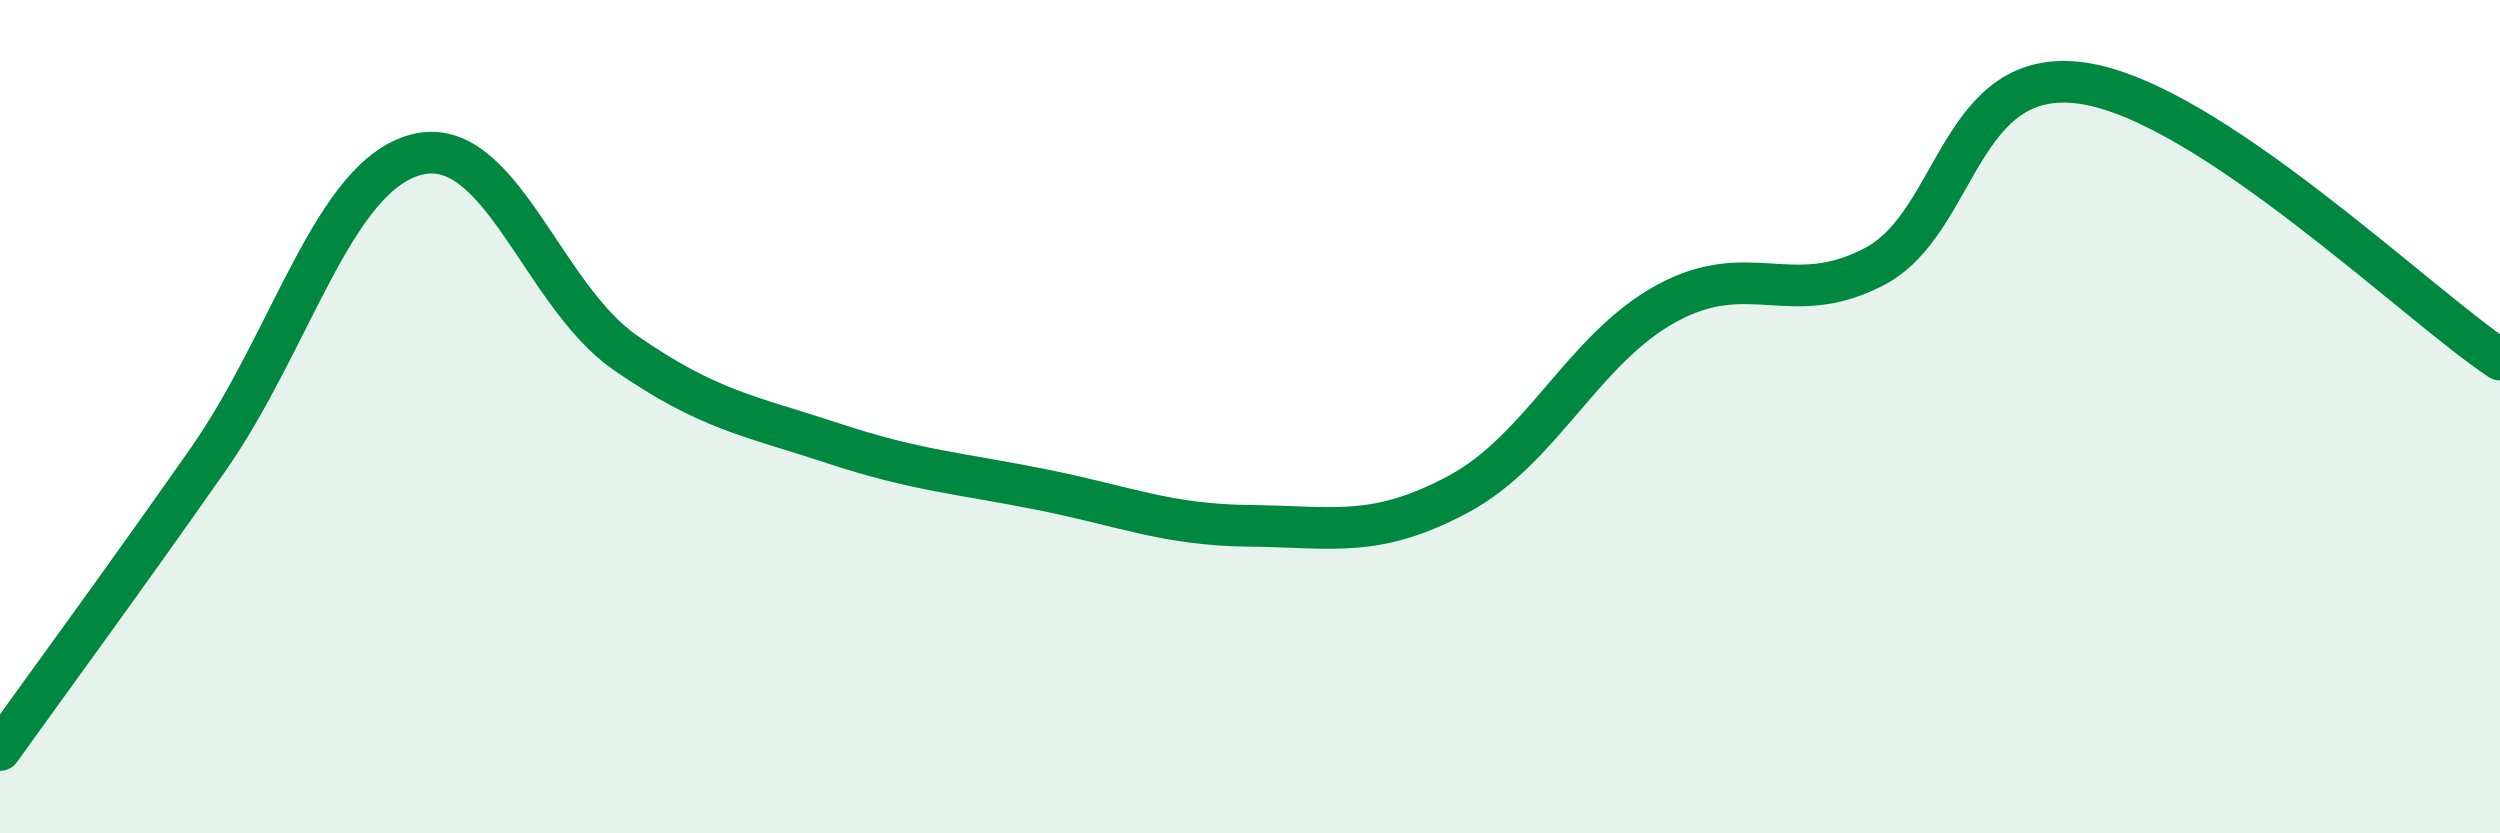
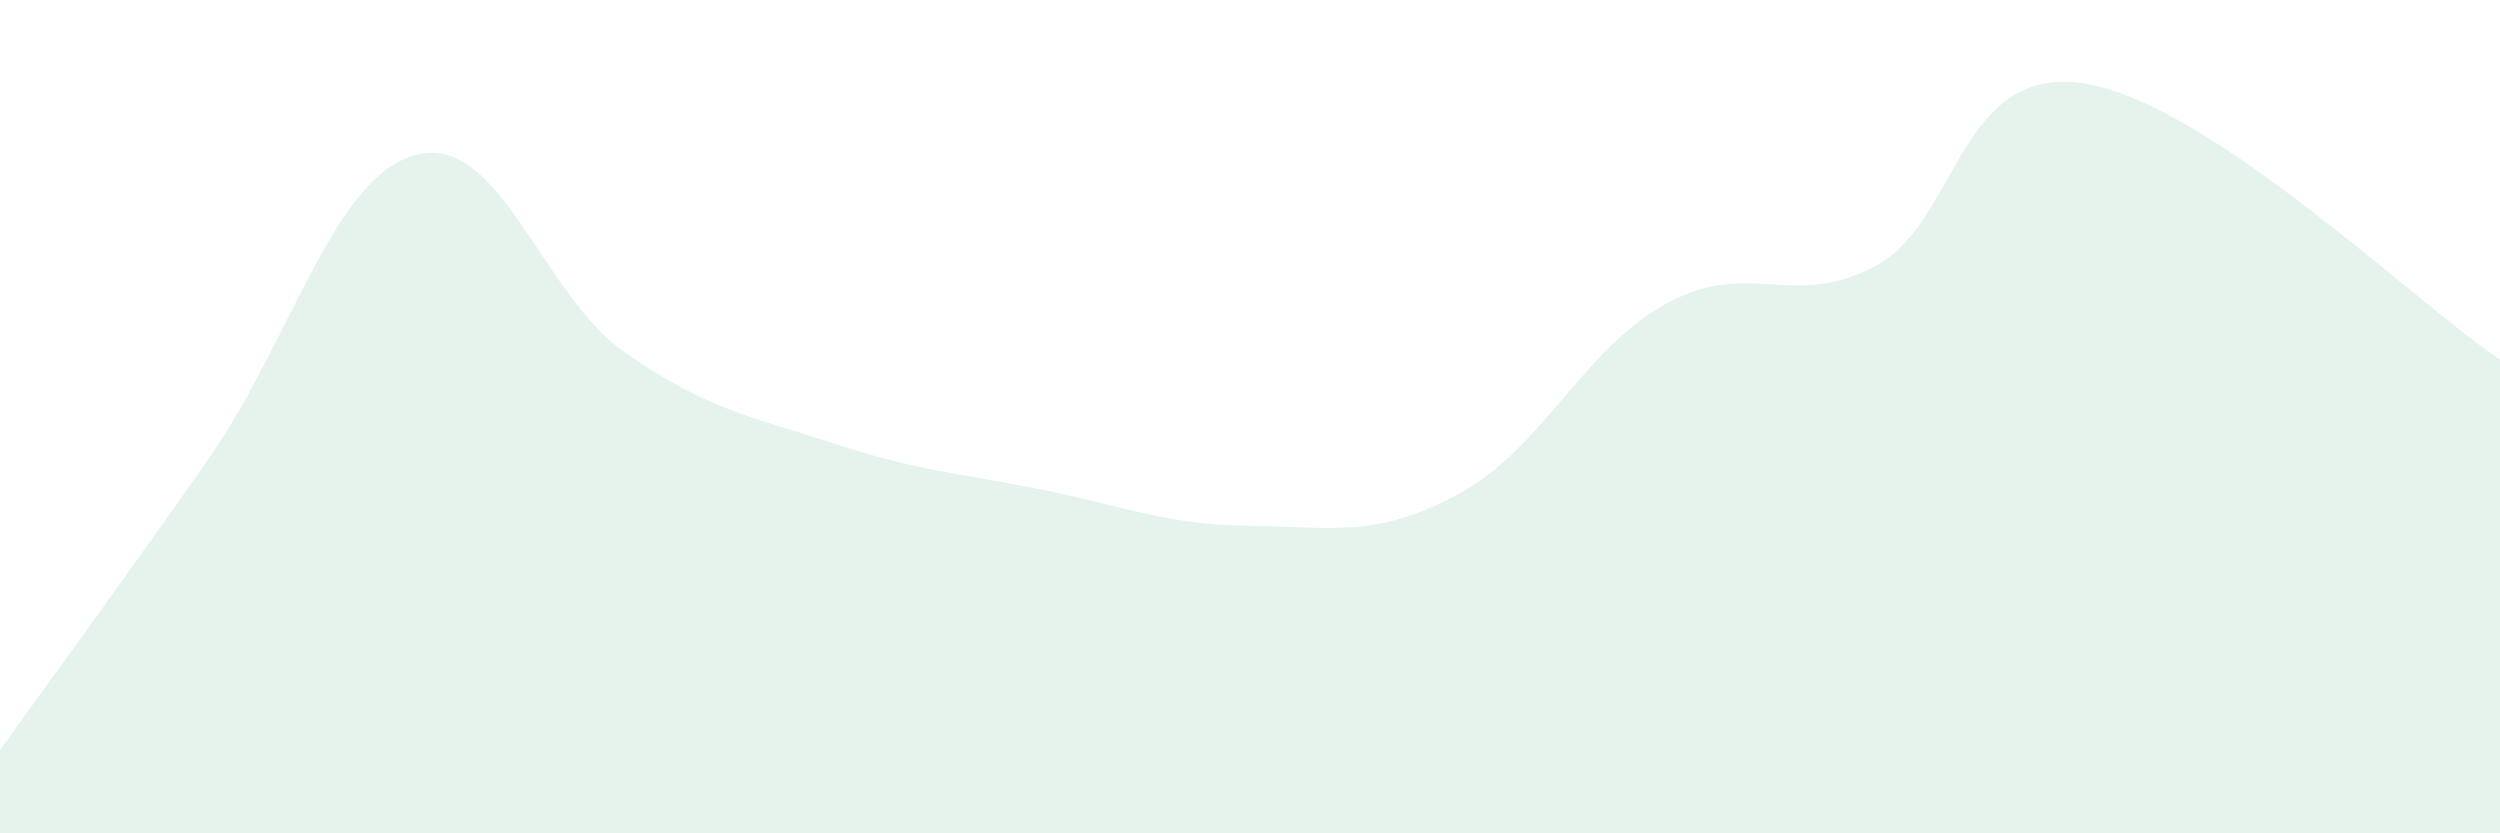
<svg xmlns="http://www.w3.org/2000/svg" width="60" height="20" viewBox="0 0 60 20">
  <path d="M 0,18 C 1,16.6 3,13.88 5,11.02 C 7,8.16 8,4.22 10,3.71 C 12,3.2 13,7.07 15,8.46 C 17,9.85 18,9.98 20,10.64 C 22,11.3 23,11.35 25,11.75 C 27,12.15 28,12.6 30,12.62 C 32,12.64 33,12.93 35,11.86 C 37,10.79 38,8.37 40,7.28 C 42,6.19 43,7.45 45,6.39 C 47,5.33 47,1.55 50,2 C 53,2.45 58,7.3 60,8.63L60 20L0 20Z" fill="#008740" opacity="0.1" stroke-linecap="round" stroke-linejoin="round" />
-   <path d="M 0,18 C 1,16.6 3,13.88 5,11.02 C 7,8.16 8,4.22 10,3.71 C 12,3.2 13,7.07 15,8.46 C 17,9.85 18,9.98 20,10.64 C 22,11.3 23,11.35 25,11.75 C 27,12.15 28,12.6 30,12.62 C 32,12.64 33,12.93 35,11.86 C 37,10.79 38,8.37 40,7.28 C 42,6.19 43,7.45 45,6.39 C 47,5.33 47,1.55 50,2 C 53,2.45 58,7.3 60,8.63" stroke="#008740" stroke-width="1" fill="none" stroke-linecap="round" stroke-linejoin="round" />
</svg>